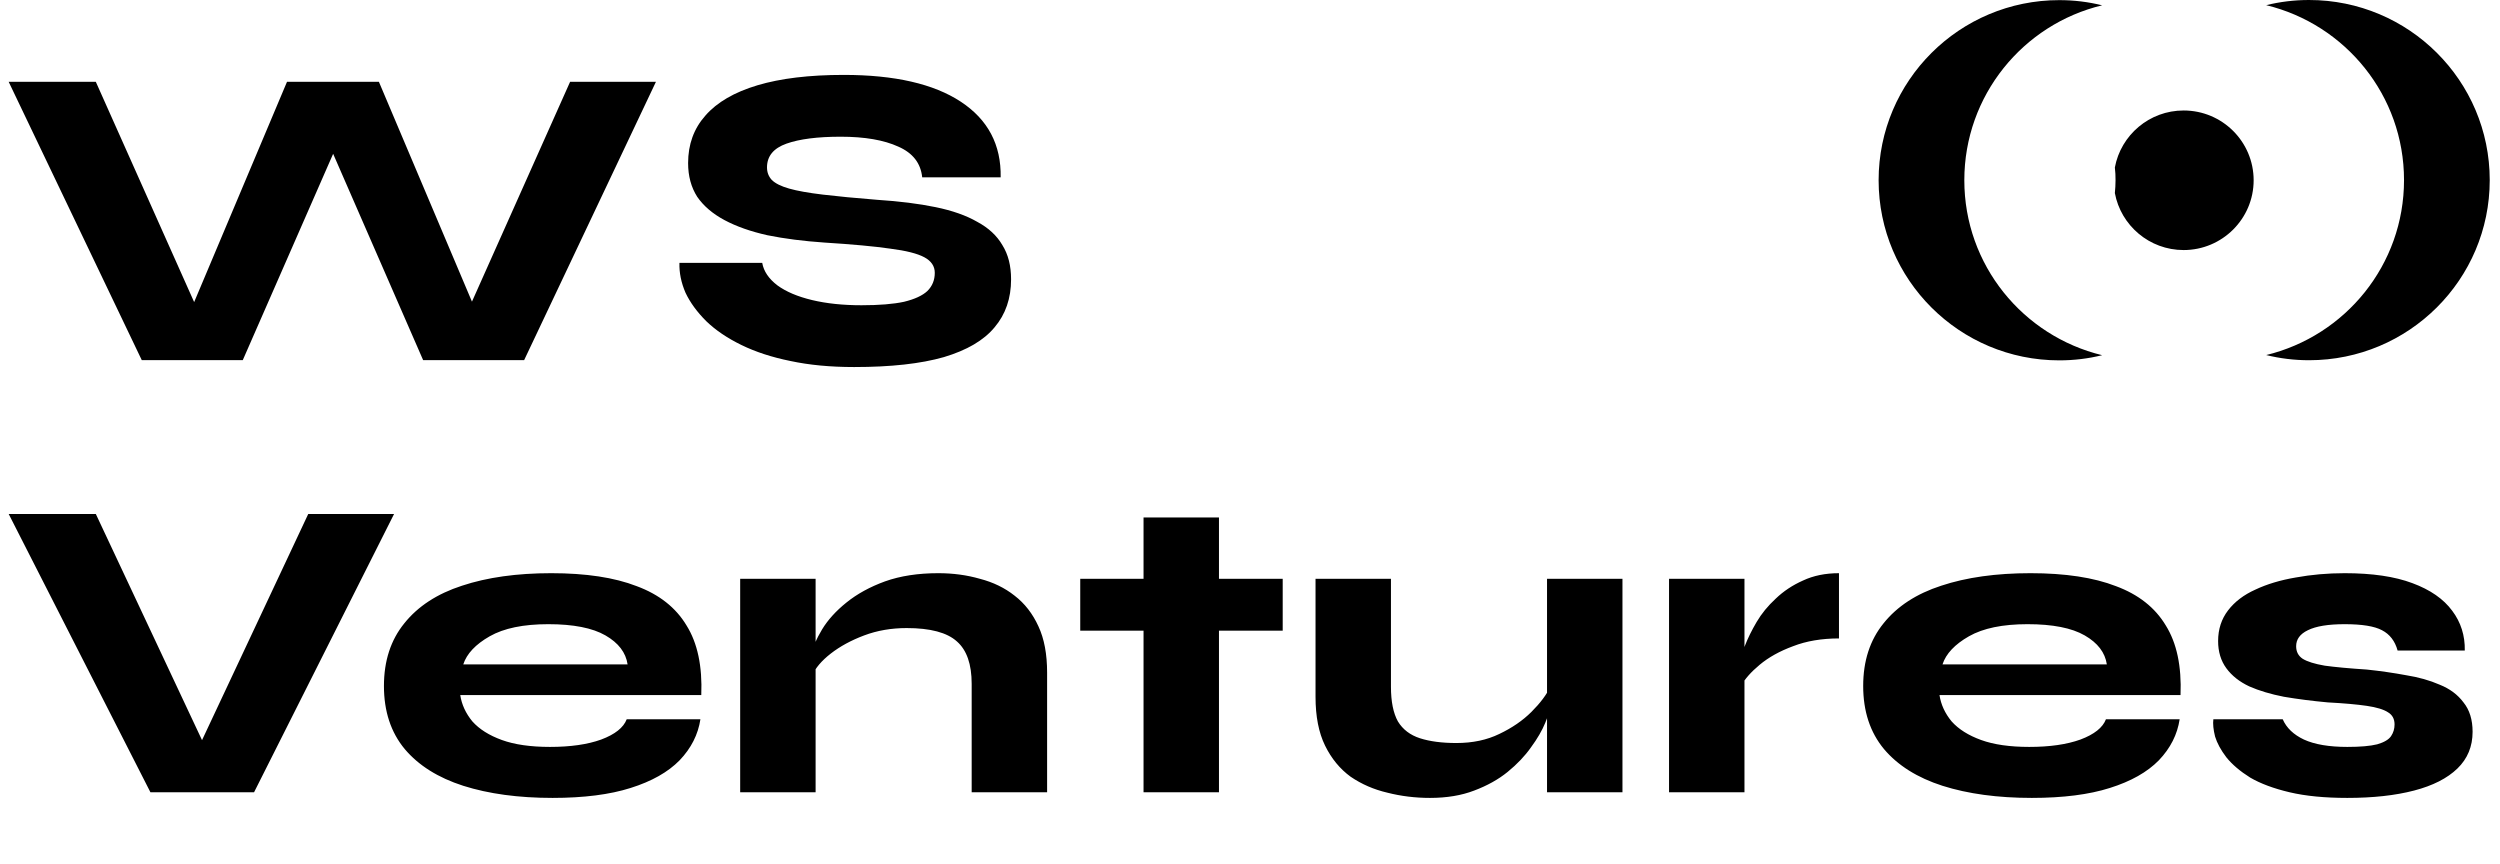
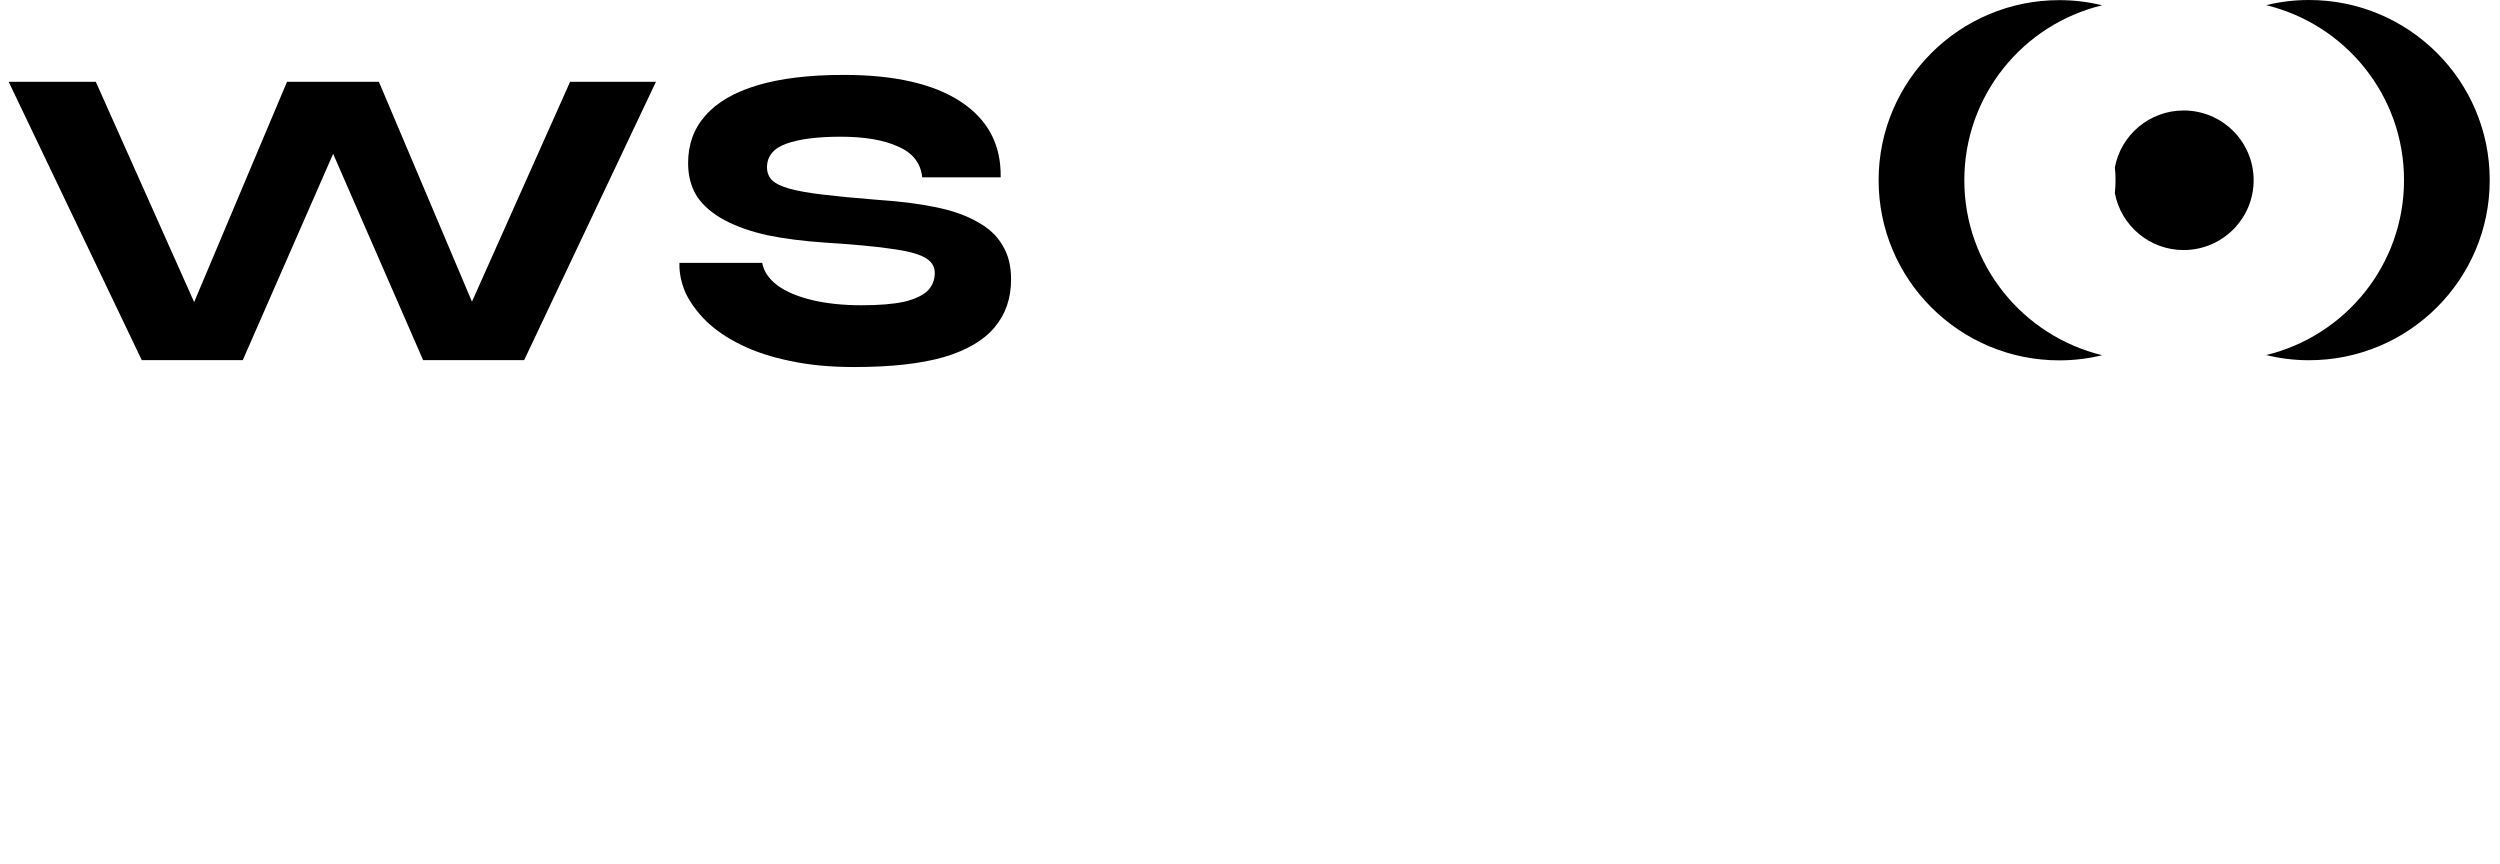
<svg xmlns="http://www.w3.org/2000/svg" width="269" height="93" viewBox="0 0 269 93" fill="none">
  <path d="M15.254 38.75L0.934 8.804H10.31L22.391 35.867L19.453 35.914L30.881 8.804H40.77L52.246 35.914L49.26 35.867L61.342 8.804H70.578L56.397 38.75H45.529L34.333 13.082H37.365L26.123 38.75H15.254ZM73.107 28.288H82.016C82.172 29.187 82.716 29.993 83.649 30.706C84.582 31.388 85.826 31.915 87.381 32.287C88.936 32.659 90.708 32.845 92.698 32.845C94.596 32.845 96.119 32.721 97.27 32.473C98.421 32.194 99.26 31.806 99.789 31.31C100.318 30.783 100.582 30.132 100.582 29.357C100.582 28.644 100.209 28.086 99.462 27.683C98.716 27.28 97.488 26.97 95.777 26.753C94.067 26.505 91.719 26.288 88.734 26.102C86.463 25.947 84.411 25.684 82.576 25.312C80.772 24.909 79.233 24.366 77.958 23.684C76.683 23.002 75.703 22.165 75.019 21.173C74.366 20.15 74.04 18.941 74.04 17.546C74.04 15.531 74.662 13.826 75.906 12.431C77.149 11.005 79.015 9.92 81.503 9.176C83.991 8.432 87.085 8.06 90.786 8.06C96.259 8.06 100.458 9.021 103.381 10.943C106.304 12.865 107.735 15.578 107.672 19.081H99.229C99.074 17.562 98.219 16.461 96.663 15.779C95.109 15.066 93.041 14.71 90.459 14.71C87.972 14.71 86.028 14.958 84.629 15.454C83.229 15.95 82.529 16.802 82.529 18.011C82.529 18.538 82.7 18.988 83.043 19.36C83.416 19.732 84.038 20.042 84.908 20.29C85.779 20.538 86.992 20.755 88.547 20.941C90.102 21.127 92.045 21.313 94.378 21.499C96.772 21.654 98.871 21.917 100.675 22.289C102.479 22.661 103.972 23.188 105.153 23.87C106.366 24.521 107.268 25.358 107.859 26.381C108.481 27.373 108.792 28.598 108.792 30.055C108.792 32.101 108.201 33.821 107.019 35.216C105.869 36.611 104.049 37.681 101.562 38.425C99.074 39.138 95.855 39.494 91.906 39.494C89.355 39.494 87.07 39.277 85.048 38.843C83.058 38.44 81.301 37.867 79.777 37.123C78.253 36.379 76.994 35.526 75.999 34.565C75.004 33.573 74.257 32.55 73.76 31.496C73.293 30.411 73.076 29.342 73.107 28.288Z" fill="black" />
-   <path d="M16.187 85.25L0.934 55.304H10.31L23.324 83.018H20.152L33.167 55.304H42.403L27.336 85.25H16.187ZM67.435 77.391H75.365C75.116 79.034 74.37 80.507 73.126 81.809C71.882 83.08 70.125 84.072 67.854 84.785C65.615 85.498 62.816 85.855 59.458 85.855C55.788 85.855 52.585 85.421 49.849 84.552C47.143 83.684 45.044 82.367 43.551 80.6C42.058 78.802 41.312 76.539 41.312 73.811C41.312 71.114 42.043 68.867 43.505 67.069C44.966 65.24 47.034 63.891 49.709 63.023C52.414 62.124 55.617 61.675 59.318 61.675C63.05 61.675 66.113 62.139 68.507 63.069C70.933 63.968 72.721 65.379 73.872 67.301C75.054 69.192 75.582 71.688 75.458 74.787H49.522C49.678 75.811 50.113 76.756 50.828 77.624C51.575 78.461 52.632 79.127 54 79.624C55.368 80.12 57.094 80.368 59.178 80.368C61.386 80.368 63.221 80.104 64.682 79.577C66.175 79.019 67.093 78.29 67.435 77.391ZM58.991 67.162C56.317 67.162 54.218 67.596 52.694 68.463C51.17 69.332 50.222 70.339 49.849 71.486H67.528C67.341 70.215 66.548 69.177 65.149 68.371C63.749 67.564 61.697 67.162 58.991 67.162ZM79.643 62.279H87.759V85.25H79.643V62.279ZM100.961 61.675C102.547 61.675 104.039 61.876 105.439 62.279C106.869 62.651 108.113 63.255 109.17 64.093C110.259 64.93 111.114 66.03 111.736 67.394C112.358 68.727 112.669 70.385 112.669 72.37V85.25H104.552V73.579C104.552 71.471 104.024 69.951 102.966 69.022C101.909 68.061 100.105 67.58 97.555 67.58C95.907 67.58 94.383 67.844 92.984 68.371C91.584 68.897 90.387 69.549 89.392 70.323C88.397 71.099 87.728 71.889 87.386 72.695L87.293 70.556C87.448 69.688 87.837 68.743 88.459 67.719C89.081 66.697 89.952 65.736 91.071 64.837C92.222 63.907 93.606 63.147 95.223 62.558C96.871 61.969 98.784 61.675 100.961 61.675ZM116.234 62.279H138.019V67.859H116.234V62.279ZM123.045 55.676H131.161V85.25H123.045V55.676ZM174.577 85.25H166.46V62.279H174.577V85.25ZM166.834 73.858L166.927 75.718C166.834 76.245 166.616 76.927 166.274 77.763C165.932 78.6 165.419 79.484 164.734 80.414C164.081 81.344 163.242 82.228 162.215 83.064C161.22 83.871 160.023 84.537 158.624 85.064C157.255 85.591 155.669 85.855 153.866 85.855C152.28 85.855 150.756 85.668 149.294 85.296C147.833 84.956 146.511 84.382 145.329 83.576C144.179 82.739 143.261 81.623 142.577 80.228C141.893 78.833 141.551 77.082 141.551 74.974V62.279H149.667V73.904C149.667 75.485 149.916 76.725 150.414 77.624C150.942 78.492 151.735 79.097 152.793 79.438C153.85 79.778 155.156 79.949 156.711 79.949C158.453 79.949 159.992 79.624 161.329 78.972C162.697 78.322 163.848 77.531 164.781 76.601C165.745 75.64 166.429 74.725 166.834 73.858ZM179.588 62.279H187.705V85.25H179.588V62.279ZM197.874 68.696C196.008 68.696 194.36 68.975 192.93 69.533C191.499 70.06 190.302 70.727 189.338 71.532C188.405 72.308 187.736 73.067 187.332 73.811L187.239 71.347C187.301 70.882 187.472 70.261 187.752 69.487C188.063 68.68 188.483 67.828 189.011 66.929C189.54 66.03 190.224 65.193 191.064 64.418C191.903 63.612 192.883 62.961 194.003 62.465C195.122 61.938 196.413 61.675 197.874 61.675V68.696ZM226.601 77.391H234.531C234.283 79.034 233.536 80.507 232.292 81.809C231.048 83.08 229.291 84.072 227.021 84.785C224.782 85.498 221.983 85.855 218.625 85.855C214.955 85.855 211.752 85.421 209.015 84.552C206.31 83.684 204.21 82.367 202.718 80.6C201.225 78.802 200.479 76.539 200.479 73.811C200.479 71.114 201.21 68.867 202.671 67.069C204.133 65.24 206.201 63.891 208.875 63.023C211.581 62.124 214.784 61.675 218.485 61.675C222.216 61.675 225.28 62.139 227.674 63.069C230.1 63.968 231.888 65.379 233.039 67.301C234.22 69.192 234.749 71.688 234.625 74.787H208.689C208.844 75.811 209.28 76.756 209.995 77.624C210.741 78.461 211.798 79.127 213.167 79.624C214.535 80.12 216.261 80.368 218.345 80.368C220.553 80.368 222.387 80.104 223.849 79.577C225.342 79.019 226.259 78.29 226.601 77.391ZM218.158 67.162C215.484 67.162 213.384 67.596 211.861 68.463C210.337 69.332 209.388 70.339 209.015 71.486H226.695C226.508 70.215 225.715 69.177 224.316 68.371C222.916 67.564 220.864 67.162 218.158 67.162ZM238.156 77.391H245.619C246.024 78.322 246.786 79.05 247.905 79.577C249.056 80.104 250.611 80.368 252.57 80.368C253.969 80.368 255.042 80.275 255.789 80.088C256.535 79.871 257.032 79.577 257.281 79.205C257.53 78.833 257.654 78.415 257.654 77.95C257.654 77.361 257.421 76.927 256.955 76.647C256.488 76.338 255.726 76.105 254.669 75.95C253.612 75.795 252.212 75.671 250.471 75.578C248.791 75.423 247.221 75.222 245.759 74.974C244.329 74.695 243.085 74.323 242.028 73.858C240.97 73.362 240.146 72.71 239.555 71.904C238.964 71.099 238.669 70.122 238.669 68.975C238.669 67.704 239.027 66.603 239.742 65.674C240.457 64.743 241.437 63.999 242.681 63.441C243.925 62.852 245.371 62.419 247.019 62.139C248.698 61.83 250.455 61.675 252.29 61.675C255.244 61.675 257.67 62.031 259.567 62.744C261.495 63.457 262.926 64.449 263.859 65.72C264.791 66.96 265.242 68.386 265.211 69.998H257.981C257.701 68.975 257.141 68.246 256.302 67.812C255.493 67.379 254.156 67.162 252.29 67.162C250.517 67.162 249.196 67.379 248.325 67.812C247.485 68.216 247.065 68.789 247.065 69.533C247.065 70.122 247.299 70.572 247.765 70.882C248.263 71.192 249.056 71.439 250.144 71.626C251.264 71.781 252.772 71.92 254.669 72.044C256.131 72.199 257.53 72.4 258.867 72.648C260.236 72.865 261.448 73.207 262.506 73.671C263.594 74.106 264.449 74.741 265.071 75.578C265.724 76.384 266.051 77.438 266.051 78.74C266.051 80.321 265.507 81.638 264.418 82.692C263.33 83.746 261.775 84.537 259.754 85.064C257.732 85.591 255.338 85.855 252.57 85.855C250.144 85.855 248.076 85.653 246.366 85.25C244.655 84.847 243.24 84.32 242.121 83.669C241.032 82.987 240.177 82.258 239.555 81.484C238.964 80.709 238.56 79.965 238.342 79.251C238.156 78.507 238.094 77.888 238.156 77.391Z" fill="black" />
  <path d="M234.958 11.888C231.273 11.888 228.204 14.537 227.559 18.021C227.616 18.474 227.632 18.928 227.632 19.397C227.632 19.865 227.602 20.319 227.559 20.773C228.204 24.256 231.273 26.906 234.958 26.906C239.115 26.906 242.492 23.539 242.492 19.397C242.492 15.254 239.129 11.888 234.958 11.888Z" fill="black" />
  <path d="M248.452 0C246.868 0 245.325 0.19 243.842 0.556C252.36 2.62 258.673 10.261 258.673 19.38C258.673 28.5 252.36 36.14 243.842 38.204C245.325 38.57 246.868 38.761 248.452 38.761C259.187 38.761 267.895 30.081 267.895 19.38C267.895 8.68 259.187 0 248.452 0Z" fill="black" />
  <path d="M221.581 38.775C223.167 38.775 224.708 38.585 226.192 38.219C217.674 36.155 211.361 28.514 211.361 19.395C211.361 10.275 217.674 2.62 226.192 0.571C224.708 0.205 223.167 0.014 221.581 0.014C210.846 0.014 202.139 8.695 202.139 19.395C202.139 30.095 210.846 38.775 221.581 38.775Z" fill="black" />
</svg>